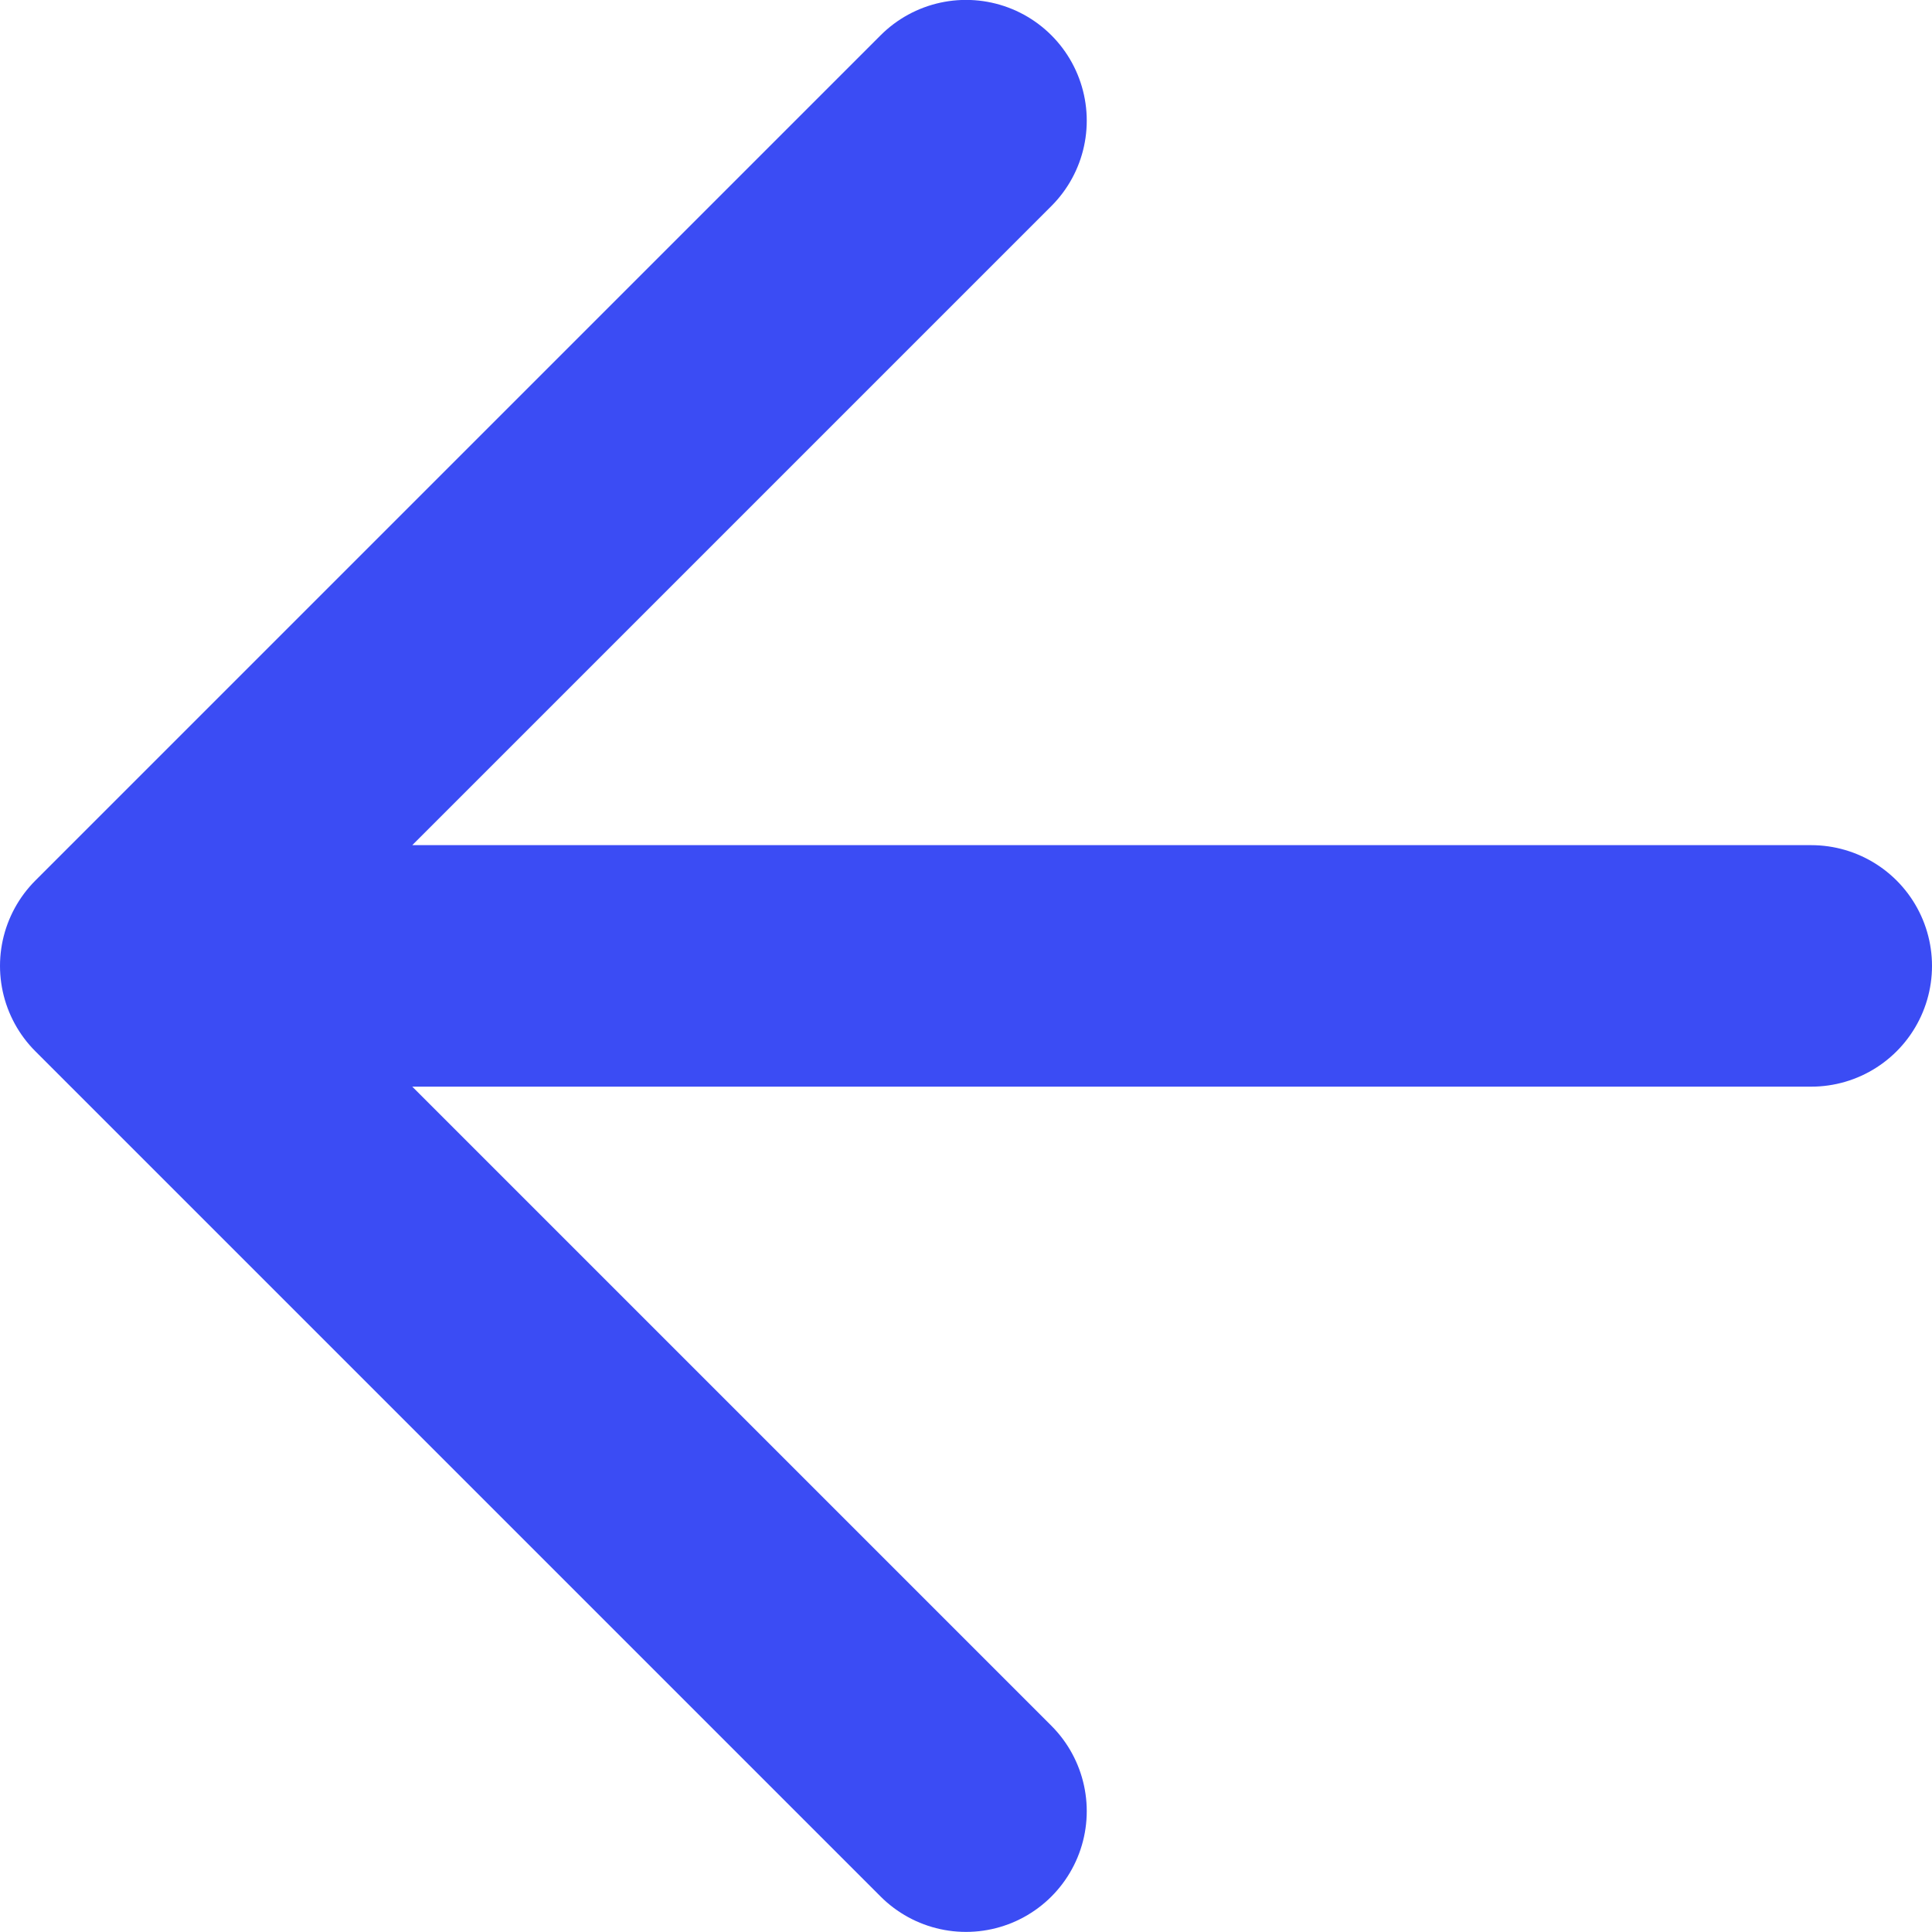
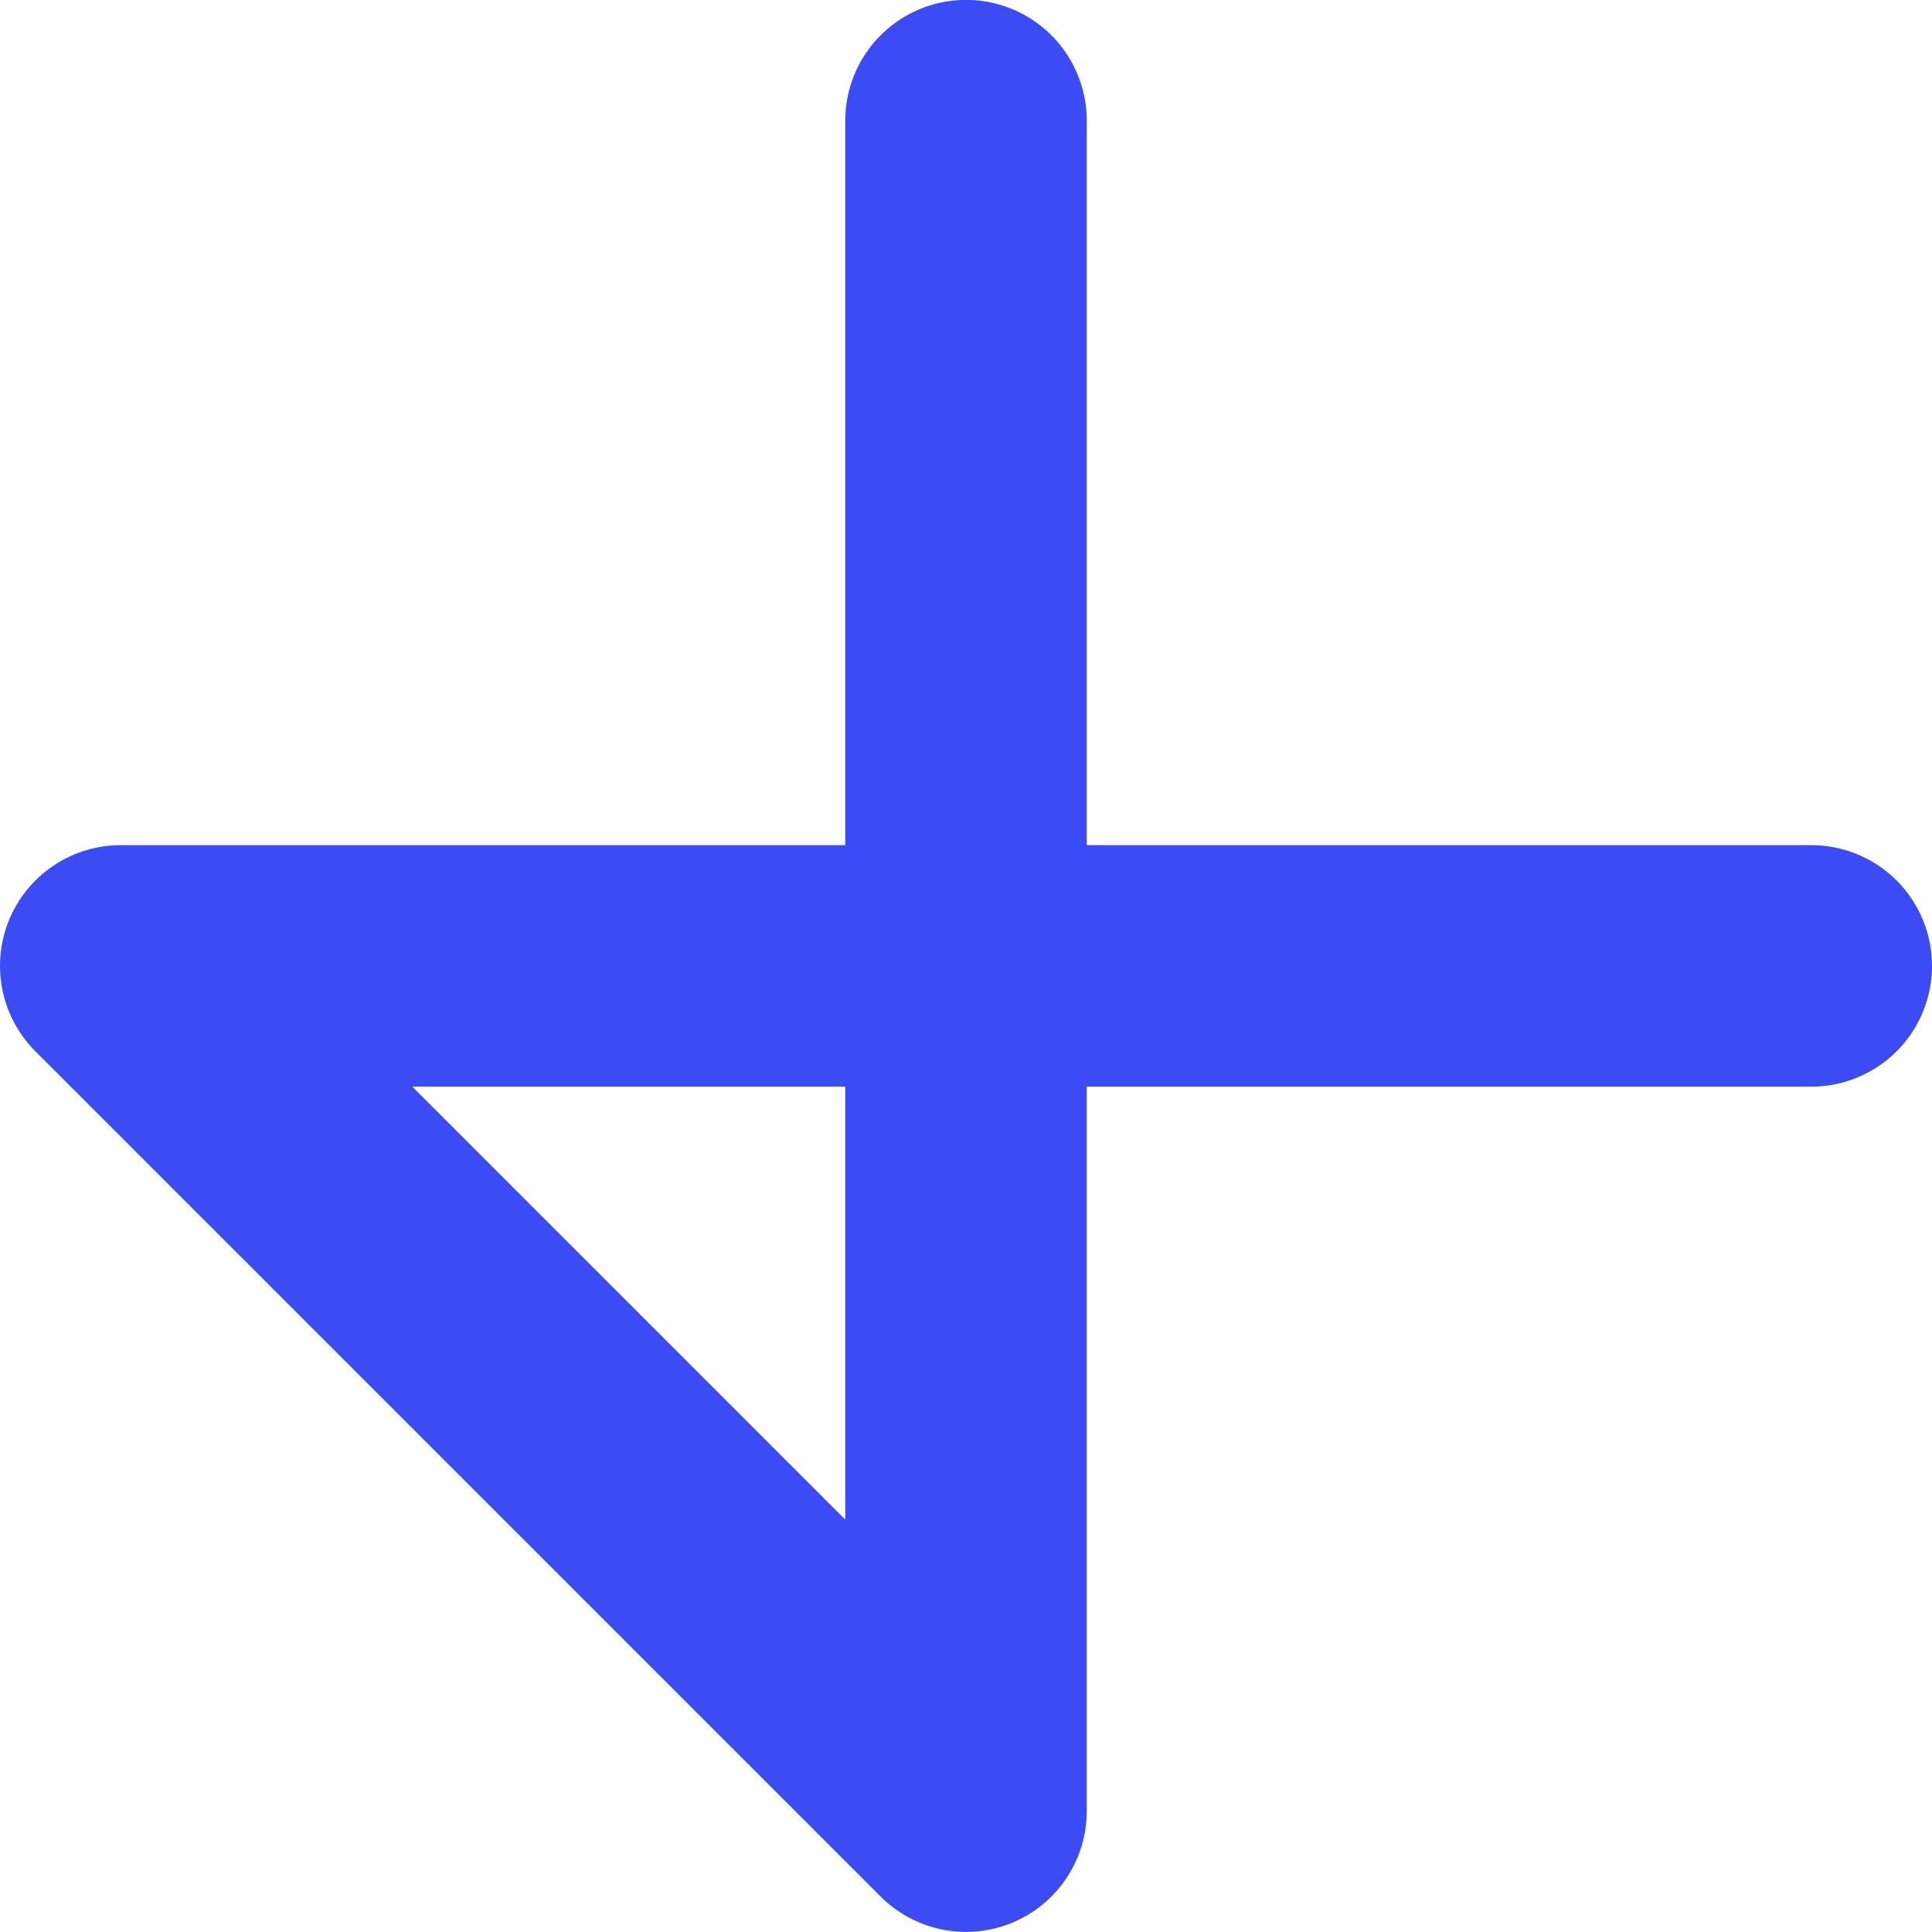
<svg xmlns="http://www.w3.org/2000/svg" width="20" height="20" viewBox="0 0 20 20" fill="none">
-   <path d="M18.75 9.999H1.25M1.25 9.999L10 18.749M1.25 9.999L10 1.249" stroke="#3B4CF4" stroke-width="2.5" stroke-linecap="round" stroke-linejoin="round" />
+   <path d="M18.75 9.999H1.25M1.25 9.999L10 18.749L10 1.249" stroke="#3B4CF4" stroke-width="2.5" stroke-linecap="round" stroke-linejoin="round" />
</svg>